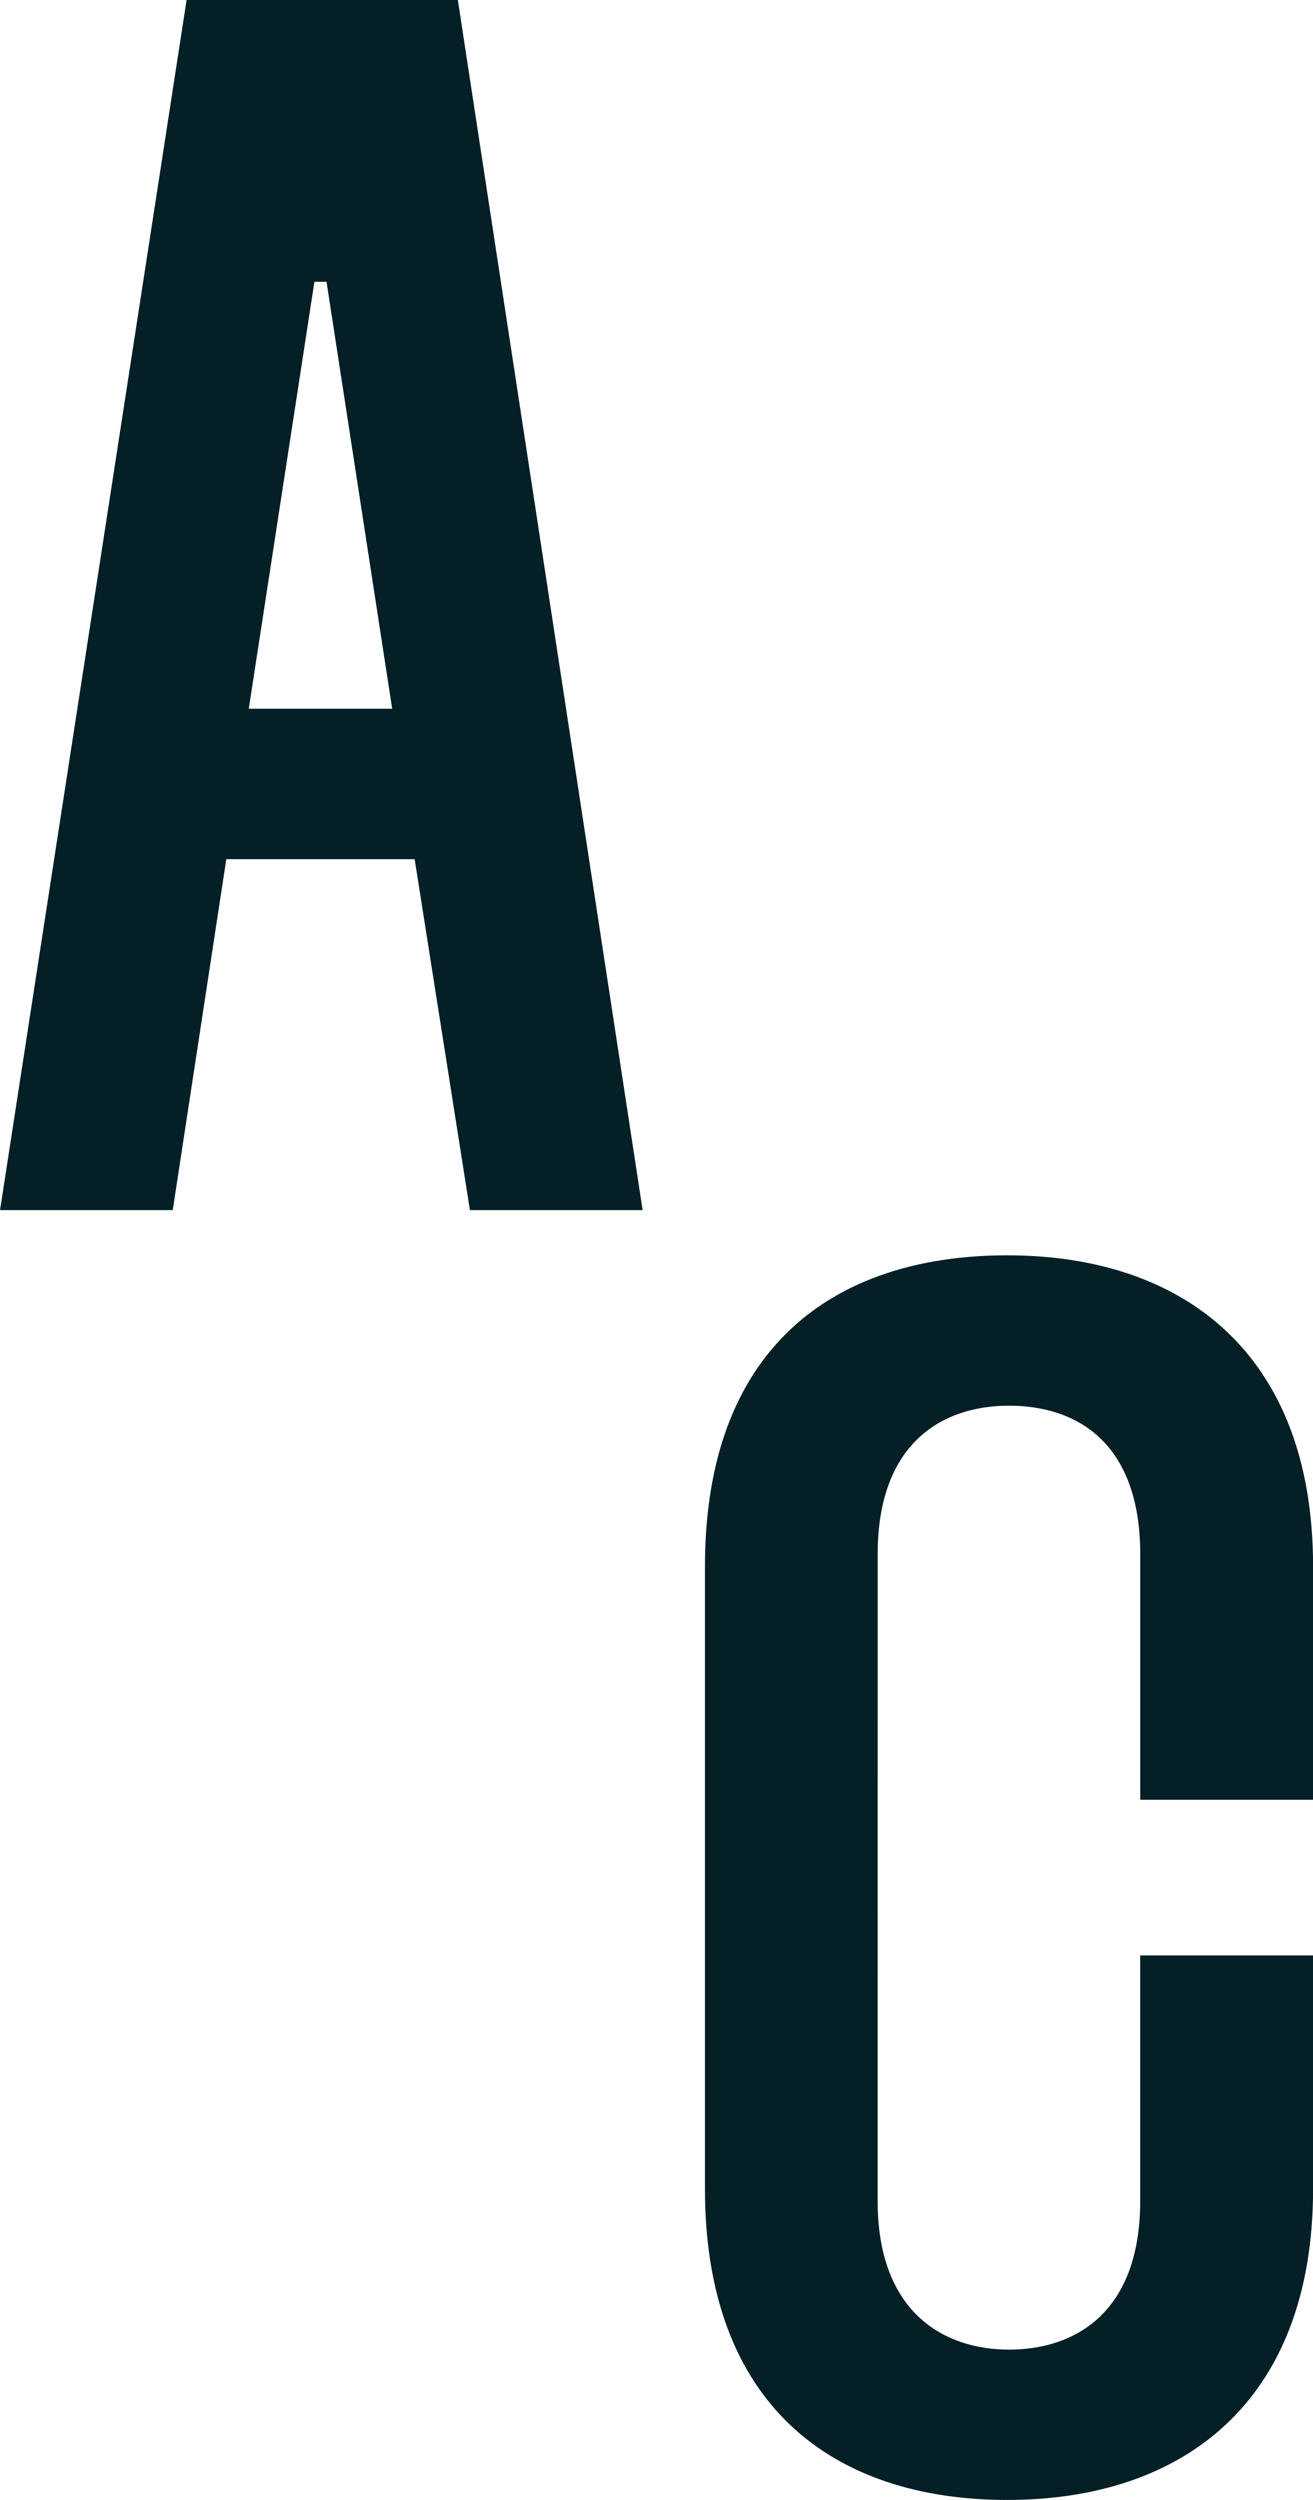
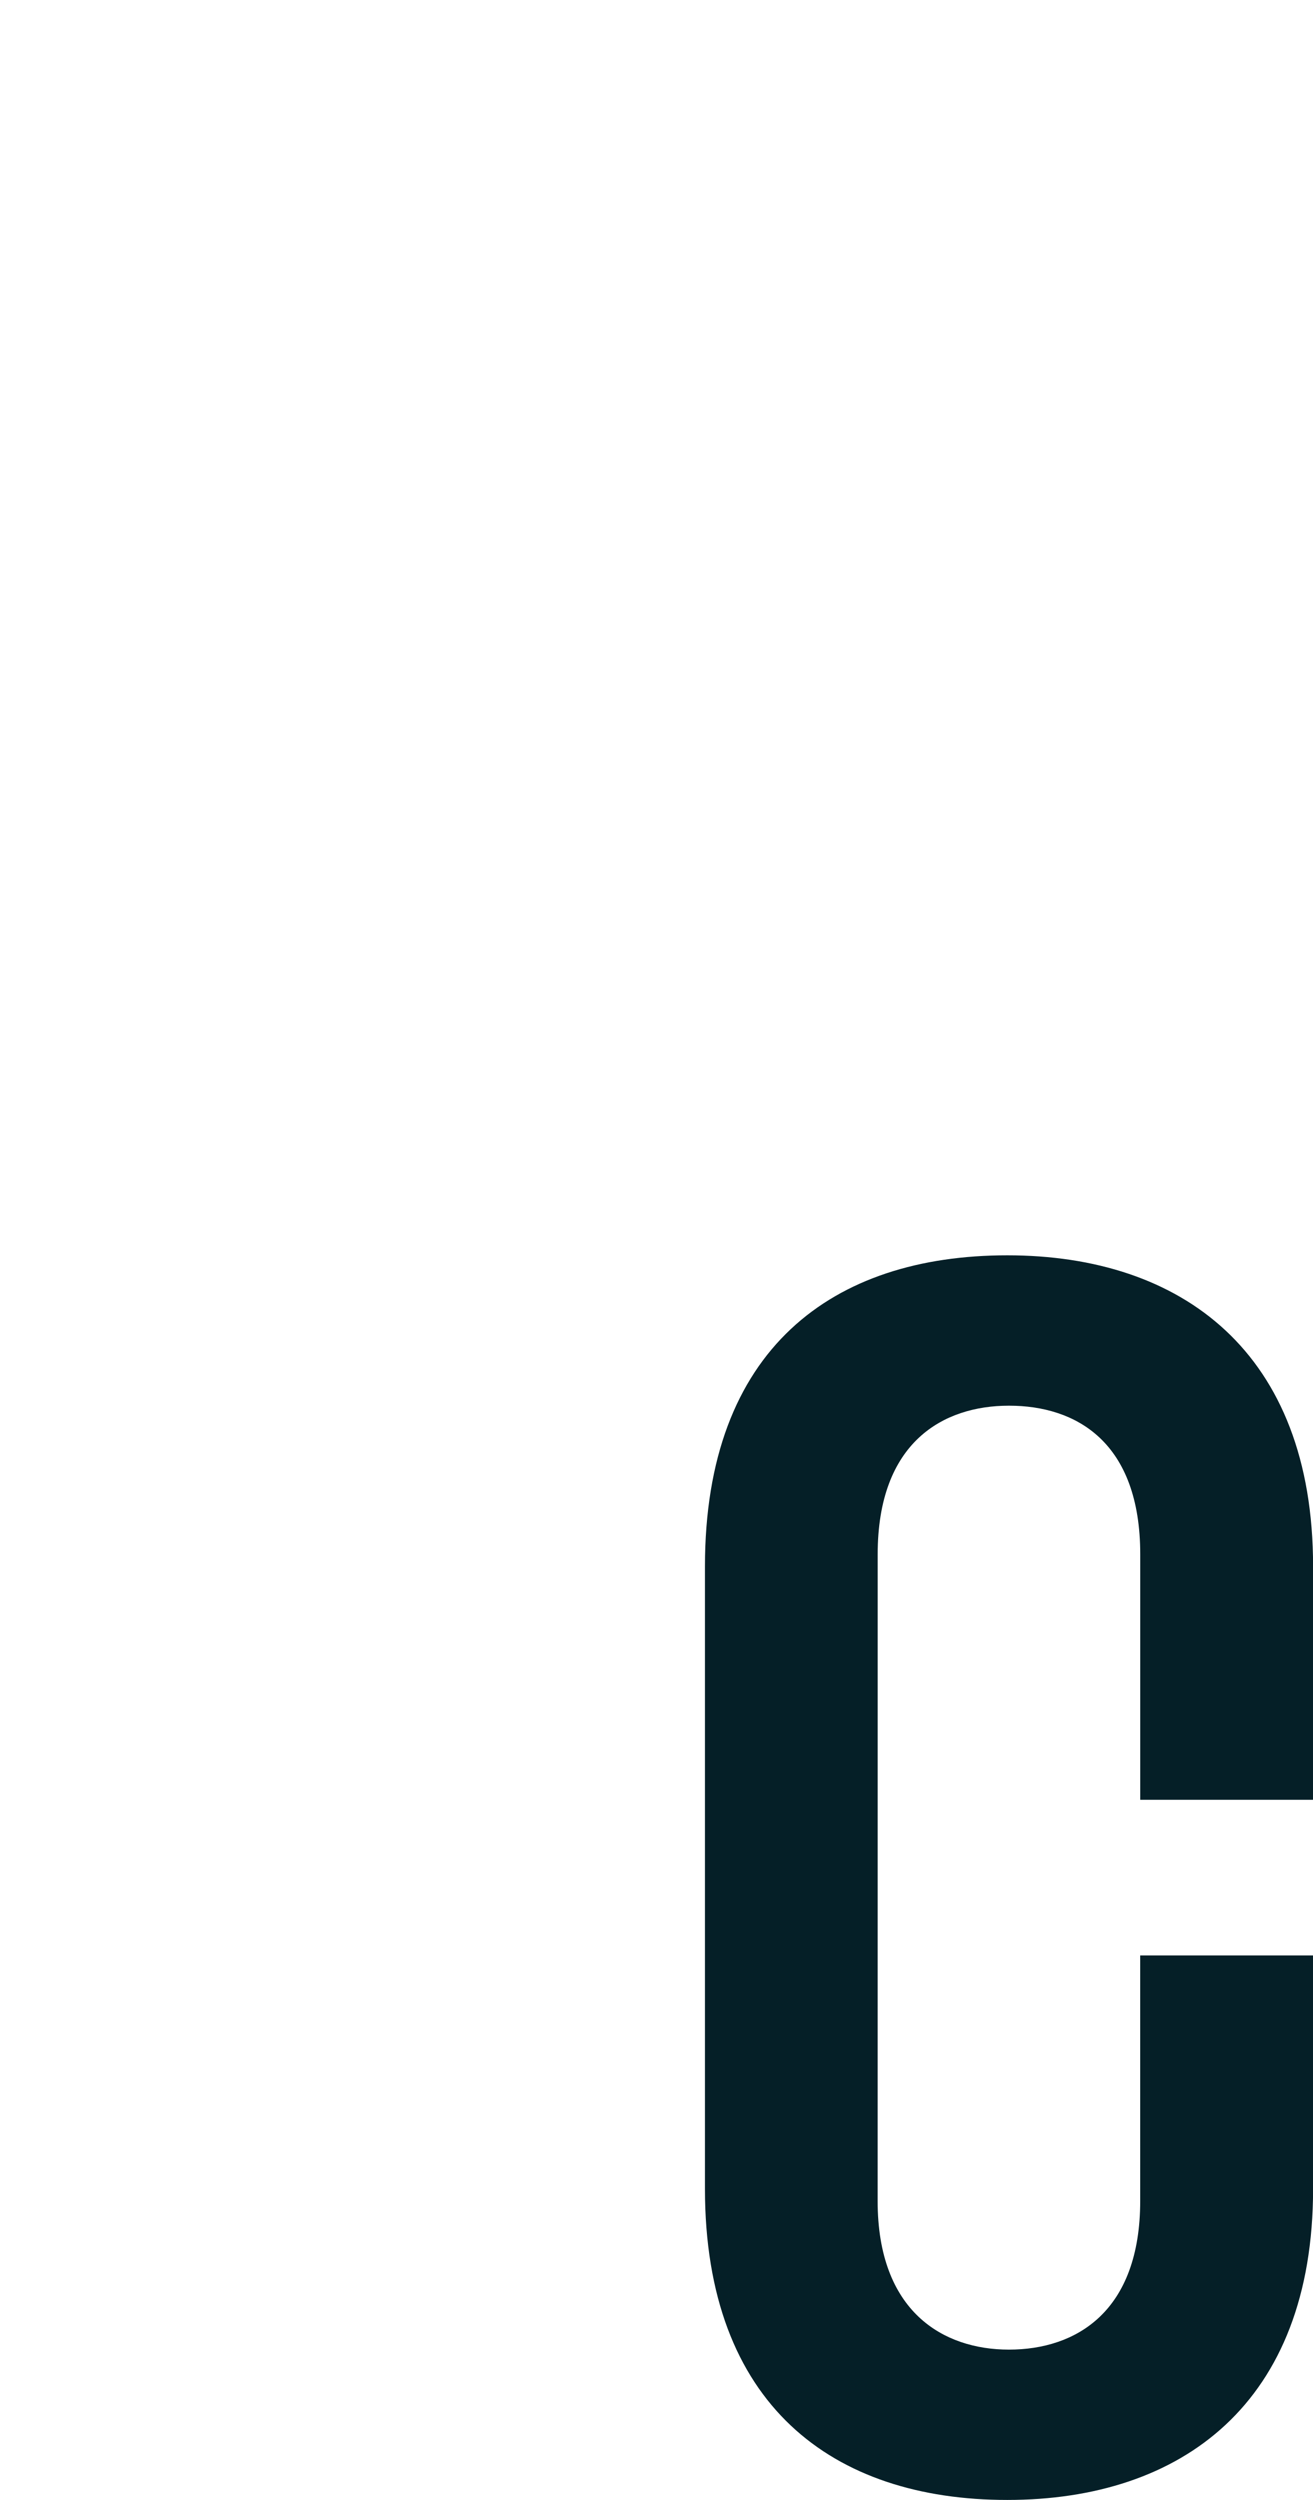
<svg xmlns="http://www.w3.org/2000/svg" width="32.004" height="60.897" viewBox="0 0 32.004 60.897">
  <g transform="translate(0.001)">
-     <path d="M7.663,6.864h.295l1.6,10.4H6.063ZM4.547,0,0,29.477H4.21l1.305-8.548h4.591l1.347,8.548h4.21L11.159,0Z" transform="translate(0)" fill="#051f27" />
    <path d="M80.386,158.609c0,2.7,1.6,3.622,3.2,3.622,1.642,0,3.2-.927,3.2-3.622v-5.98H91v5.684c0,5.222-3.2,7.58-7.454,7.58s-7.369-2.316-7.369-7.58V143.154c0-5.306,3.117-7.579,7.369-7.579S91,137.933,91,143.154v5.684H86.787V142.86c0-2.737-1.559-3.622-3.2-3.622-1.6,0-3.2.884-3.2,3.622Z" transform="translate(-58.995 -104.997)" fill="#051f27" />
  </g>
</svg>